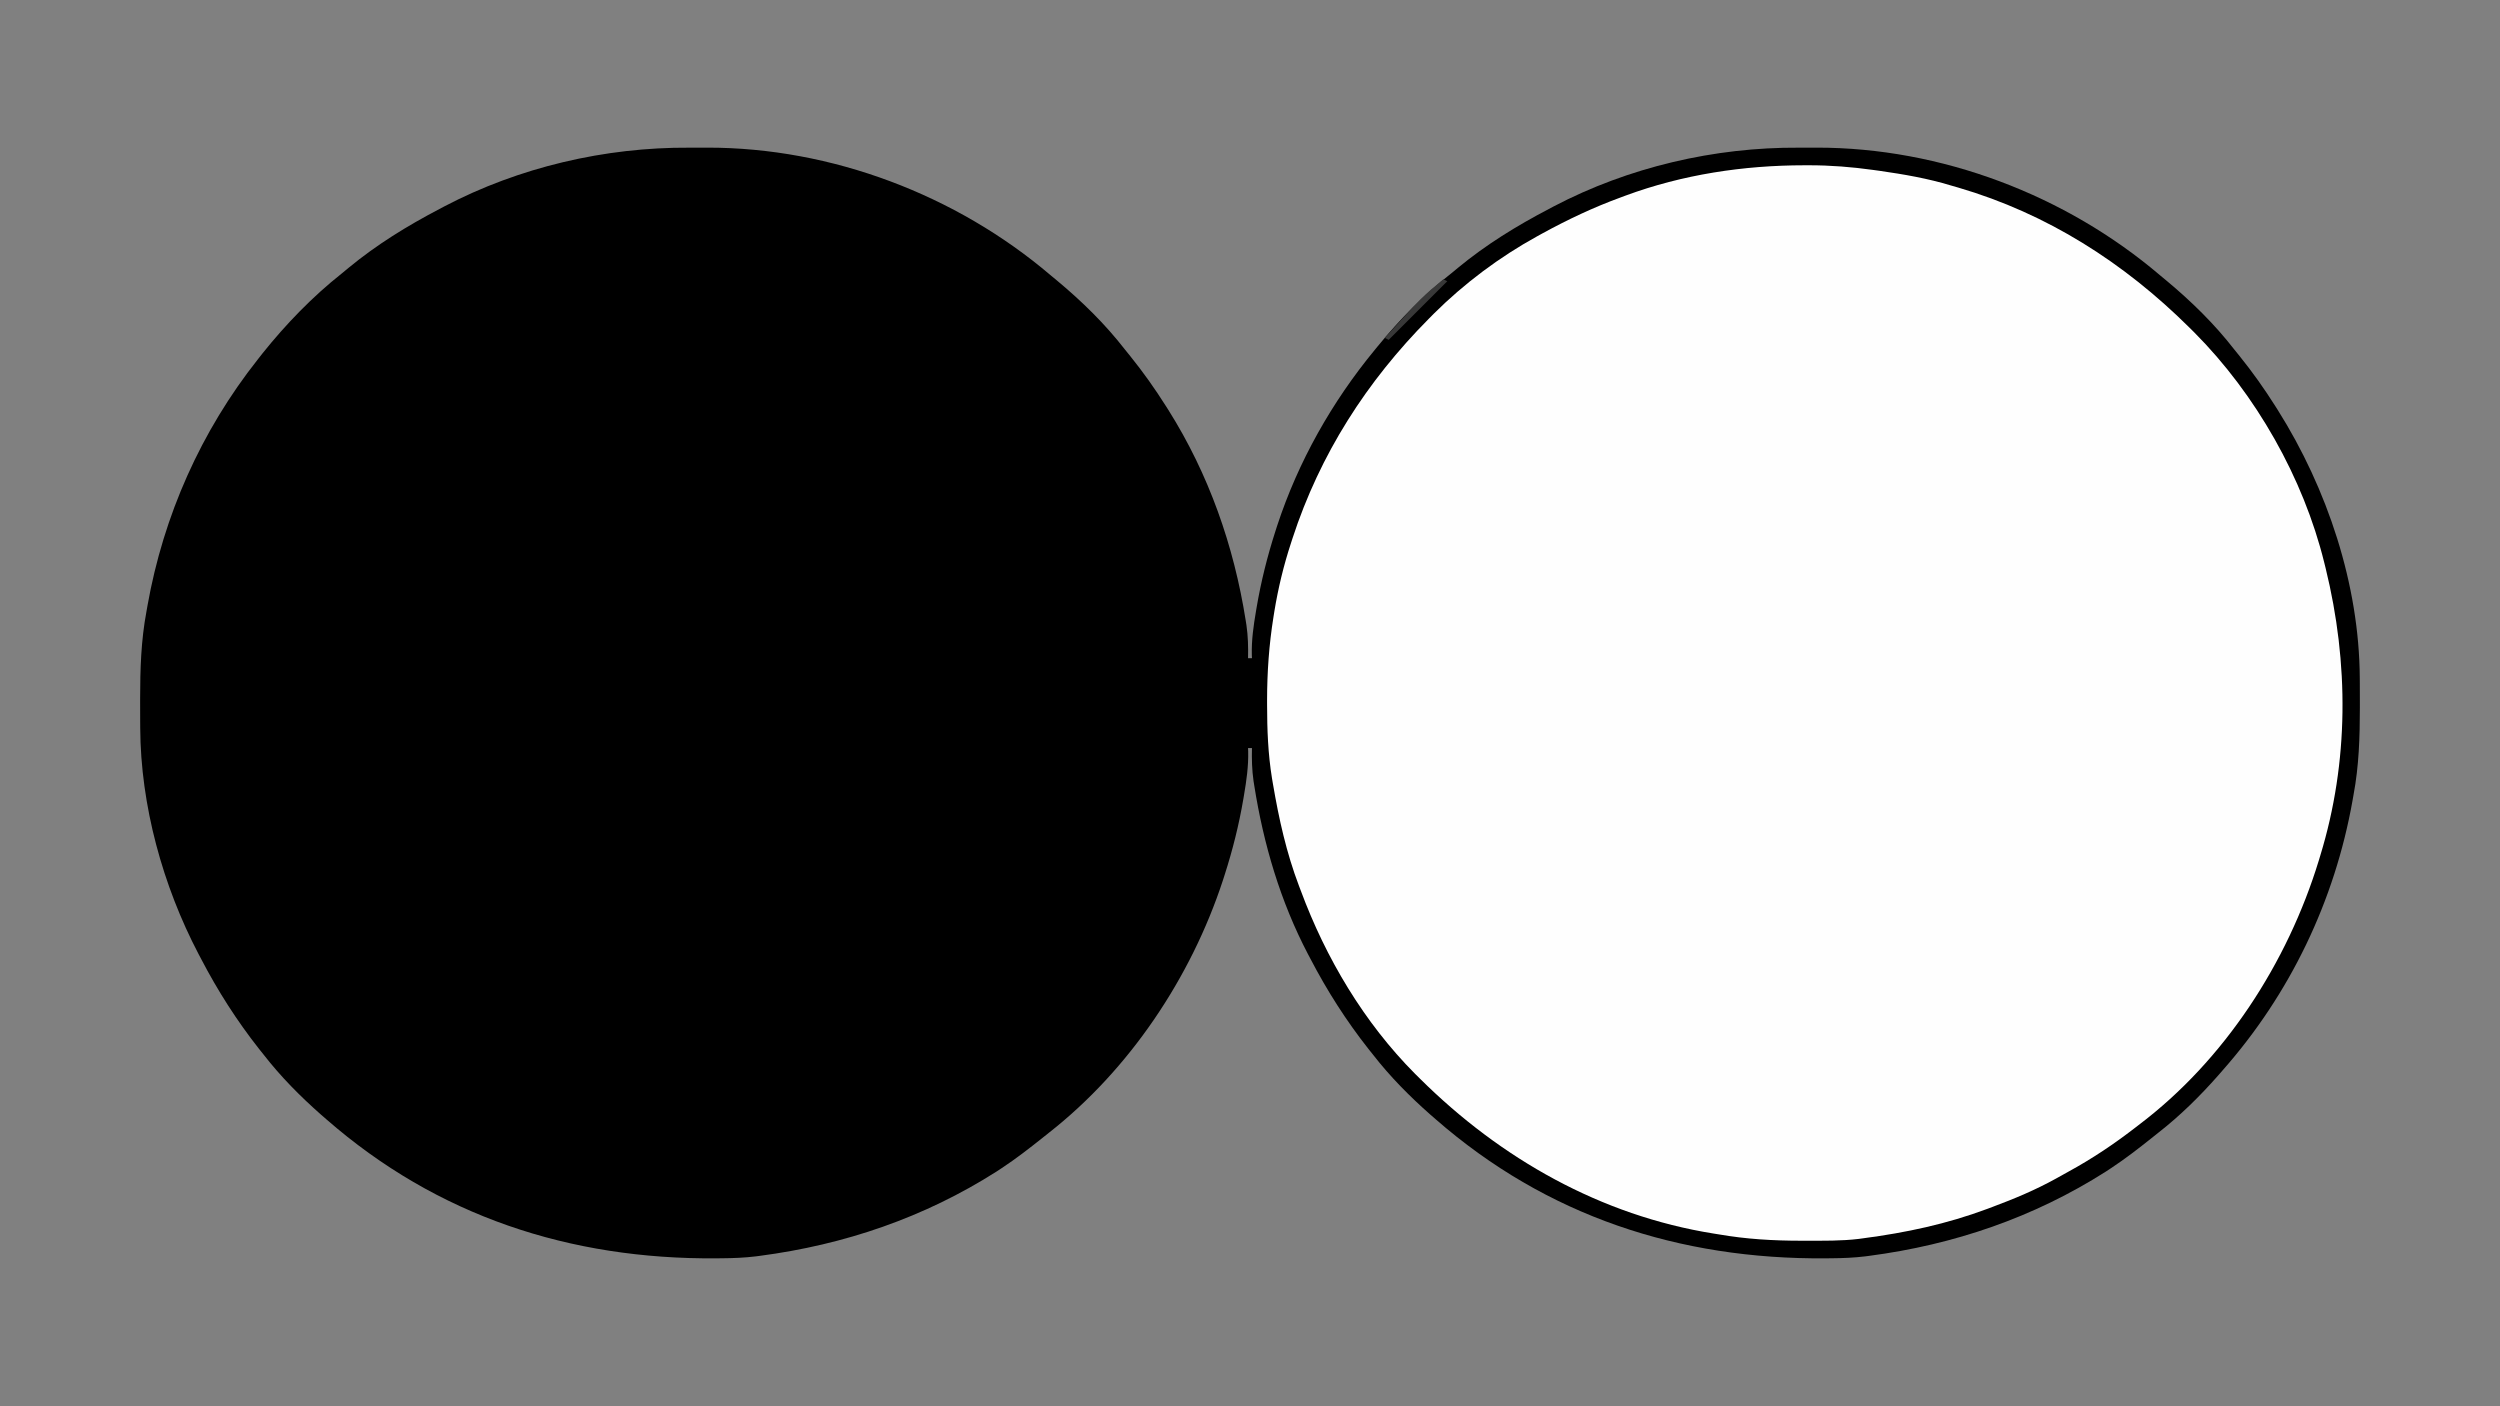
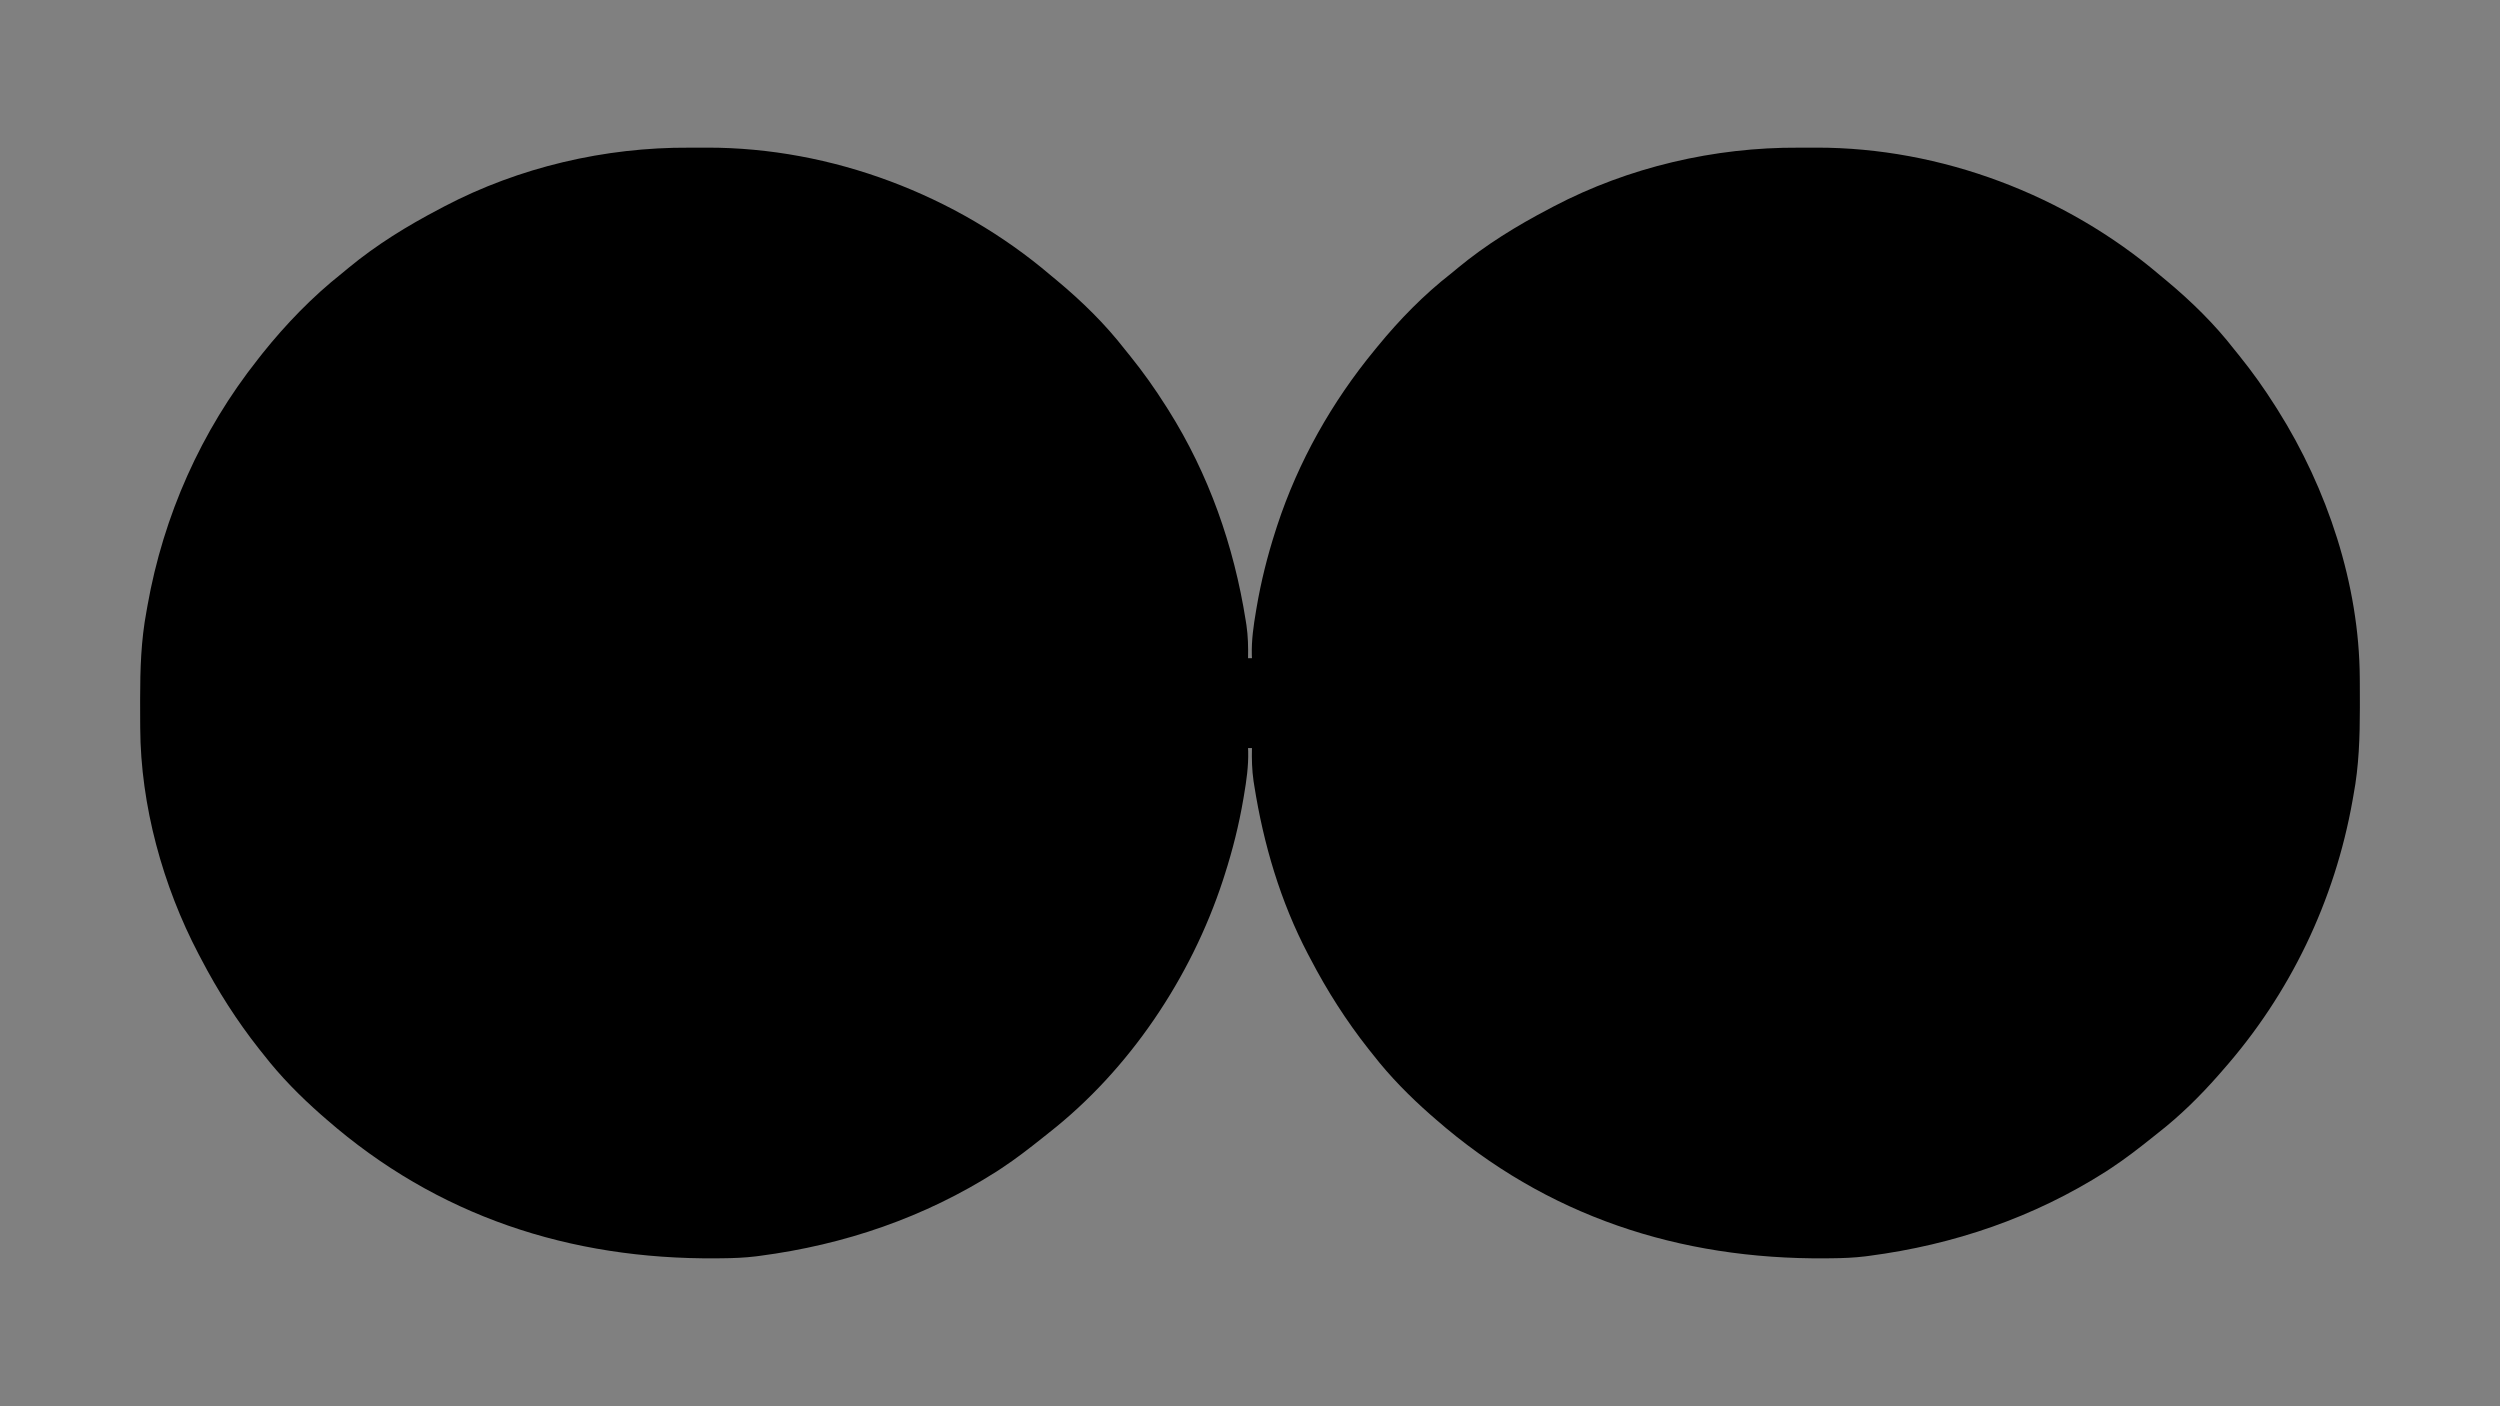
<svg xmlns="http://www.w3.org/2000/svg" width="1280" height="720">
  <rect width="100%" height="100%" fill="#808080" stroke="none" />
  <path d="M0 0 C3.02 0.016 6.039 0 9.06 -0.019 C72.754 -0.09 136.631 24.152 185.021 65.391 C186.104 66.29 187.189 67.189 188.274 68.086 C201.041 78.731 212.816 90.245 223.021 103.391 C223.898 104.48 224.777 105.567 225.657 106.653 C232.309 114.902 238.363 123.432 244.021 132.391 C244.416 133.012 244.811 133.633 245.218 134.273 C265.94 167.18 278.785 203.827 284.833 242.141 C285.02 243.32 285.02 243.32 285.21 244.523 C286.024 250.168 286.148 255.693 286.021 261.391 C286.681 261.391 287.341 261.391 288.021 261.391 C287.997 260.832 287.973 260.274 287.948 259.698 C287.771 252.081 288.813 244.826 290.083 237.329 C290.193 236.676 290.303 236.024 290.416 235.352 C292.673 222.084 295.903 209.206 300.021 196.391 C300.318 195.464 300.615 194.537 300.922 193.583 C311.711 160.689 329.008 130.054 351.021 103.391 C351.479 102.83 351.937 102.269 352.409 101.691 C363.654 87.971 376.018 75.305 390.021 64.391 C391.16 63.454 392.296 62.514 393.431 61.571 C407.831 49.673 423.494 40.05 440.021 31.391 C440.847 30.953 441.673 30.515 442.524 30.063 C480.866 9.962 524.798 -0.273 568 0 C571.02 0.016 574.039 0 577.06 -0.019 C640.754 -0.09 704.631 24.152 753.021 65.391 C754.104 66.29 755.189 67.189 756.274 68.086 C769.041 78.731 780.816 90.245 791.021 103.391 C791.898 104.48 792.777 105.567 793.657 106.653 C800.309 114.902 806.363 123.432 812.021 132.391 C812.416 133.012 812.811 133.633 813.218 134.273 C838.608 174.592 854.984 223.684 855.224 271.586 C855.234 273 855.234 273 855.245 274.442 C855.262 277.467 855.269 280.491 855.271 283.516 C855.272 285.066 855.272 285.066 855.273 286.648 C855.257 301.794 854.828 316.469 852.021 331.391 C851.771 332.812 851.771 332.812 851.517 334.262 C842.403 385.633 819.54 433.304 785.021 472.391 C784.286 473.237 783.551 474.082 782.794 474.954 C773.337 485.683 763.301 495.587 752.021 504.391 C750.871 505.307 749.723 506.223 748.575 507.141 C741.889 512.469 735.159 517.677 728.021 522.391 C727.131 522.979 726.242 523.567 725.325 524.172 C688.311 547.753 647.401 561.695 604.021 567.391 C603.04 567.52 603.04 567.52 602.039 567.652 C596.238 568.363 590.502 568.581 584.661 568.629 C583.199 568.644 583.199 568.644 581.708 568.659 C506.836 569.256 438.839 547.051 382.021 497.391 C381.172 496.655 380.324 495.919 379.45 495.161 C368.735 485.703 358.796 475.685 350.021 464.391 C349.244 463.42 348.468 462.45 347.669 461.45 C336.298 447.028 326.5 431.674 318.021 415.391 C317.584 414.566 317.147 413.742 316.697 412.892 C302.599 386.005 293.931 356.558 289.208 326.641 C289.084 325.855 288.959 325.069 288.831 324.259 C288.017 318.614 287.893 313.089 288.021 307.391 C287.361 307.391 286.701 307.391 286.021 307.391 C286.044 307.95 286.068 308.509 286.093 309.084 C286.27 316.701 285.228 323.956 283.958 331.454 C283.848 332.106 283.738 332.758 283.625 333.43 C281.368 346.699 278.138 359.576 274.021 372.391 C273.723 373.318 273.426 374.245 273.119 375.2 C256.839 424.831 225.319 472.049 184.021 504.391 C182.87 505.308 181.72 506.226 180.571 507.145 C173.886 512.471 167.157 517.678 160.021 522.391 C159.131 522.979 158.242 523.567 157.325 524.172 C120.311 547.753 79.401 561.695 36.021 567.391 C35.04 567.52 35.04 567.52 34.039 567.652 C28.238 568.363 22.502 568.581 16.661 568.629 C15.687 568.639 14.712 568.649 13.708 568.659 C-61.164 569.256 -129.161 547.051 -185.979 497.391 C-186.828 496.655 -187.676 495.919 -188.55 495.161 C-199.265 485.703 -209.204 475.685 -217.979 464.391 C-218.756 463.42 -219.532 462.45 -220.331 461.45 C-231.702 447.028 -241.5 431.674 -249.979 415.391 C-250.416 414.566 -250.853 413.742 -251.303 412.892 C-269.629 377.941 -280.985 336.764 -281.183 297.196 C-281.193 295.782 -281.193 295.782 -281.204 294.341 C-281.221 291.316 -281.228 288.291 -281.229 285.266 C-281.231 283.716 -281.231 283.716 -281.232 282.134 C-281.216 266.989 -280.787 252.313 -277.979 237.391 C-277.813 236.444 -277.647 235.496 -277.476 234.52 C-269.289 188.372 -250.056 145.139 -220.979 108.391 C-220.211 107.41 -219.443 106.429 -218.651 105.418 C-206.607 90.363 -193.086 76.362 -177.979 64.391 C-176.835 63.447 -175.691 62.5 -174.55 61.551 C-160.15 49.666 -144.498 40.046 -127.979 31.391 C-127.153 30.953 -126.327 30.515 -125.476 30.063 C-87.134 9.962 -43.202 -0.273 0 0 Z " fill="#000000" transform="translate(352.979,75.609)" />
-   <path d="M0 0 C0.785 -0.002 1.571 -0.004 2.38 -0.006 C13.449 -0.003 24.229 0.848 35.188 2.375 C36.887 2.61 36.887 2.61 38.621 2.849 C51.032 4.634 63.18 6.713 75.188 10.375 C76.428 10.732 77.668 11.089 78.945 11.457 C124.409 24.792 163.611 49.82 197.062 83 C197.931 83.859 198.799 84.717 199.693 85.602 C231.184 117.253 255.502 160.06 266.188 203.375 C266.43 204.346 266.672 205.317 266.921 206.317 C278.83 254.883 278.884 305.332 264.188 353.375 C263.932 354.223 263.676 355.071 263.412 355.944 C247.42 408.236 215.213 458.157 171.188 491.375 C170.526 491.886 169.864 492.397 169.183 492.923 C158.41 501.231 147.4 508.602 135.463 515.13 C133.272 516.329 131.095 517.549 128.918 518.773 C118.376 524.615 107.471 529.17 96.188 533.375 C94.943 533.843 94.943 533.843 93.674 534.321 C72.928 542.069 52.132 546.496 30.188 549.375 C29.421 549.481 28.654 549.587 27.865 549.696 C18.982 550.769 9.997 550.618 1.062 550.625 C0.172 550.626 -0.718 550.627 -1.636 550.628 C-15.904 550.617 -29.734 549.828 -43.812 547.375 C-44.682 547.236 -45.552 547.097 -46.448 546.953 C-104.193 537.705 -155.507 508.596 -196.688 467.75 C-197.556 466.891 -198.424 466.033 -199.318 465.148 C-225.417 438.917 -245.005 405.927 -257.812 371.375 C-258.276 370.156 -258.276 370.156 -258.75 368.912 C-265.197 351.915 -269.015 334.644 -272.062 316.75 C-272.226 315.791 -272.389 314.833 -272.557 313.845 C-274.589 301.339 -275.051 288.896 -275.062 276.25 C-275.064 275.069 -275.064 275.069 -275.066 273.864 C-275.053 259.538 -274.075 245.537 -271.812 231.375 C-271.663 230.431 -271.513 229.487 -271.358 228.515 C-269.391 216.522 -266.599 204.918 -262.812 193.375 C-262.561 192.598 -262.31 191.822 -262.051 191.021 C-247.985 147.918 -224.098 110.646 -192.25 78.562 C-191.388 77.691 -190.525 76.819 -189.637 75.921 C-174.125 60.486 -156.005 46.92 -136.812 36.375 C-135.967 35.909 -135.122 35.442 -134.25 34.961 C-121.117 27.775 -107.878 21.503 -93.812 16.375 C-93.089 16.105 -92.365 15.835 -91.619 15.557 C-62.322 4.718 -31.136 0.021 0 0 Z " fill="#FEFEFE" transform="translate(923.812,84.625)" />
-   <path d="M0 0 C0.66 0.33 1.32 0.66 2 1 C-7.9 10.9 -17.8 20.8 -28 31 C-28.66 30.67 -29.32 30.34 -30 30 C-10.642 8.75 -10.642 8.75 0 0 Z " fill="#393939" transform="translate(739,143)" />
</svg>